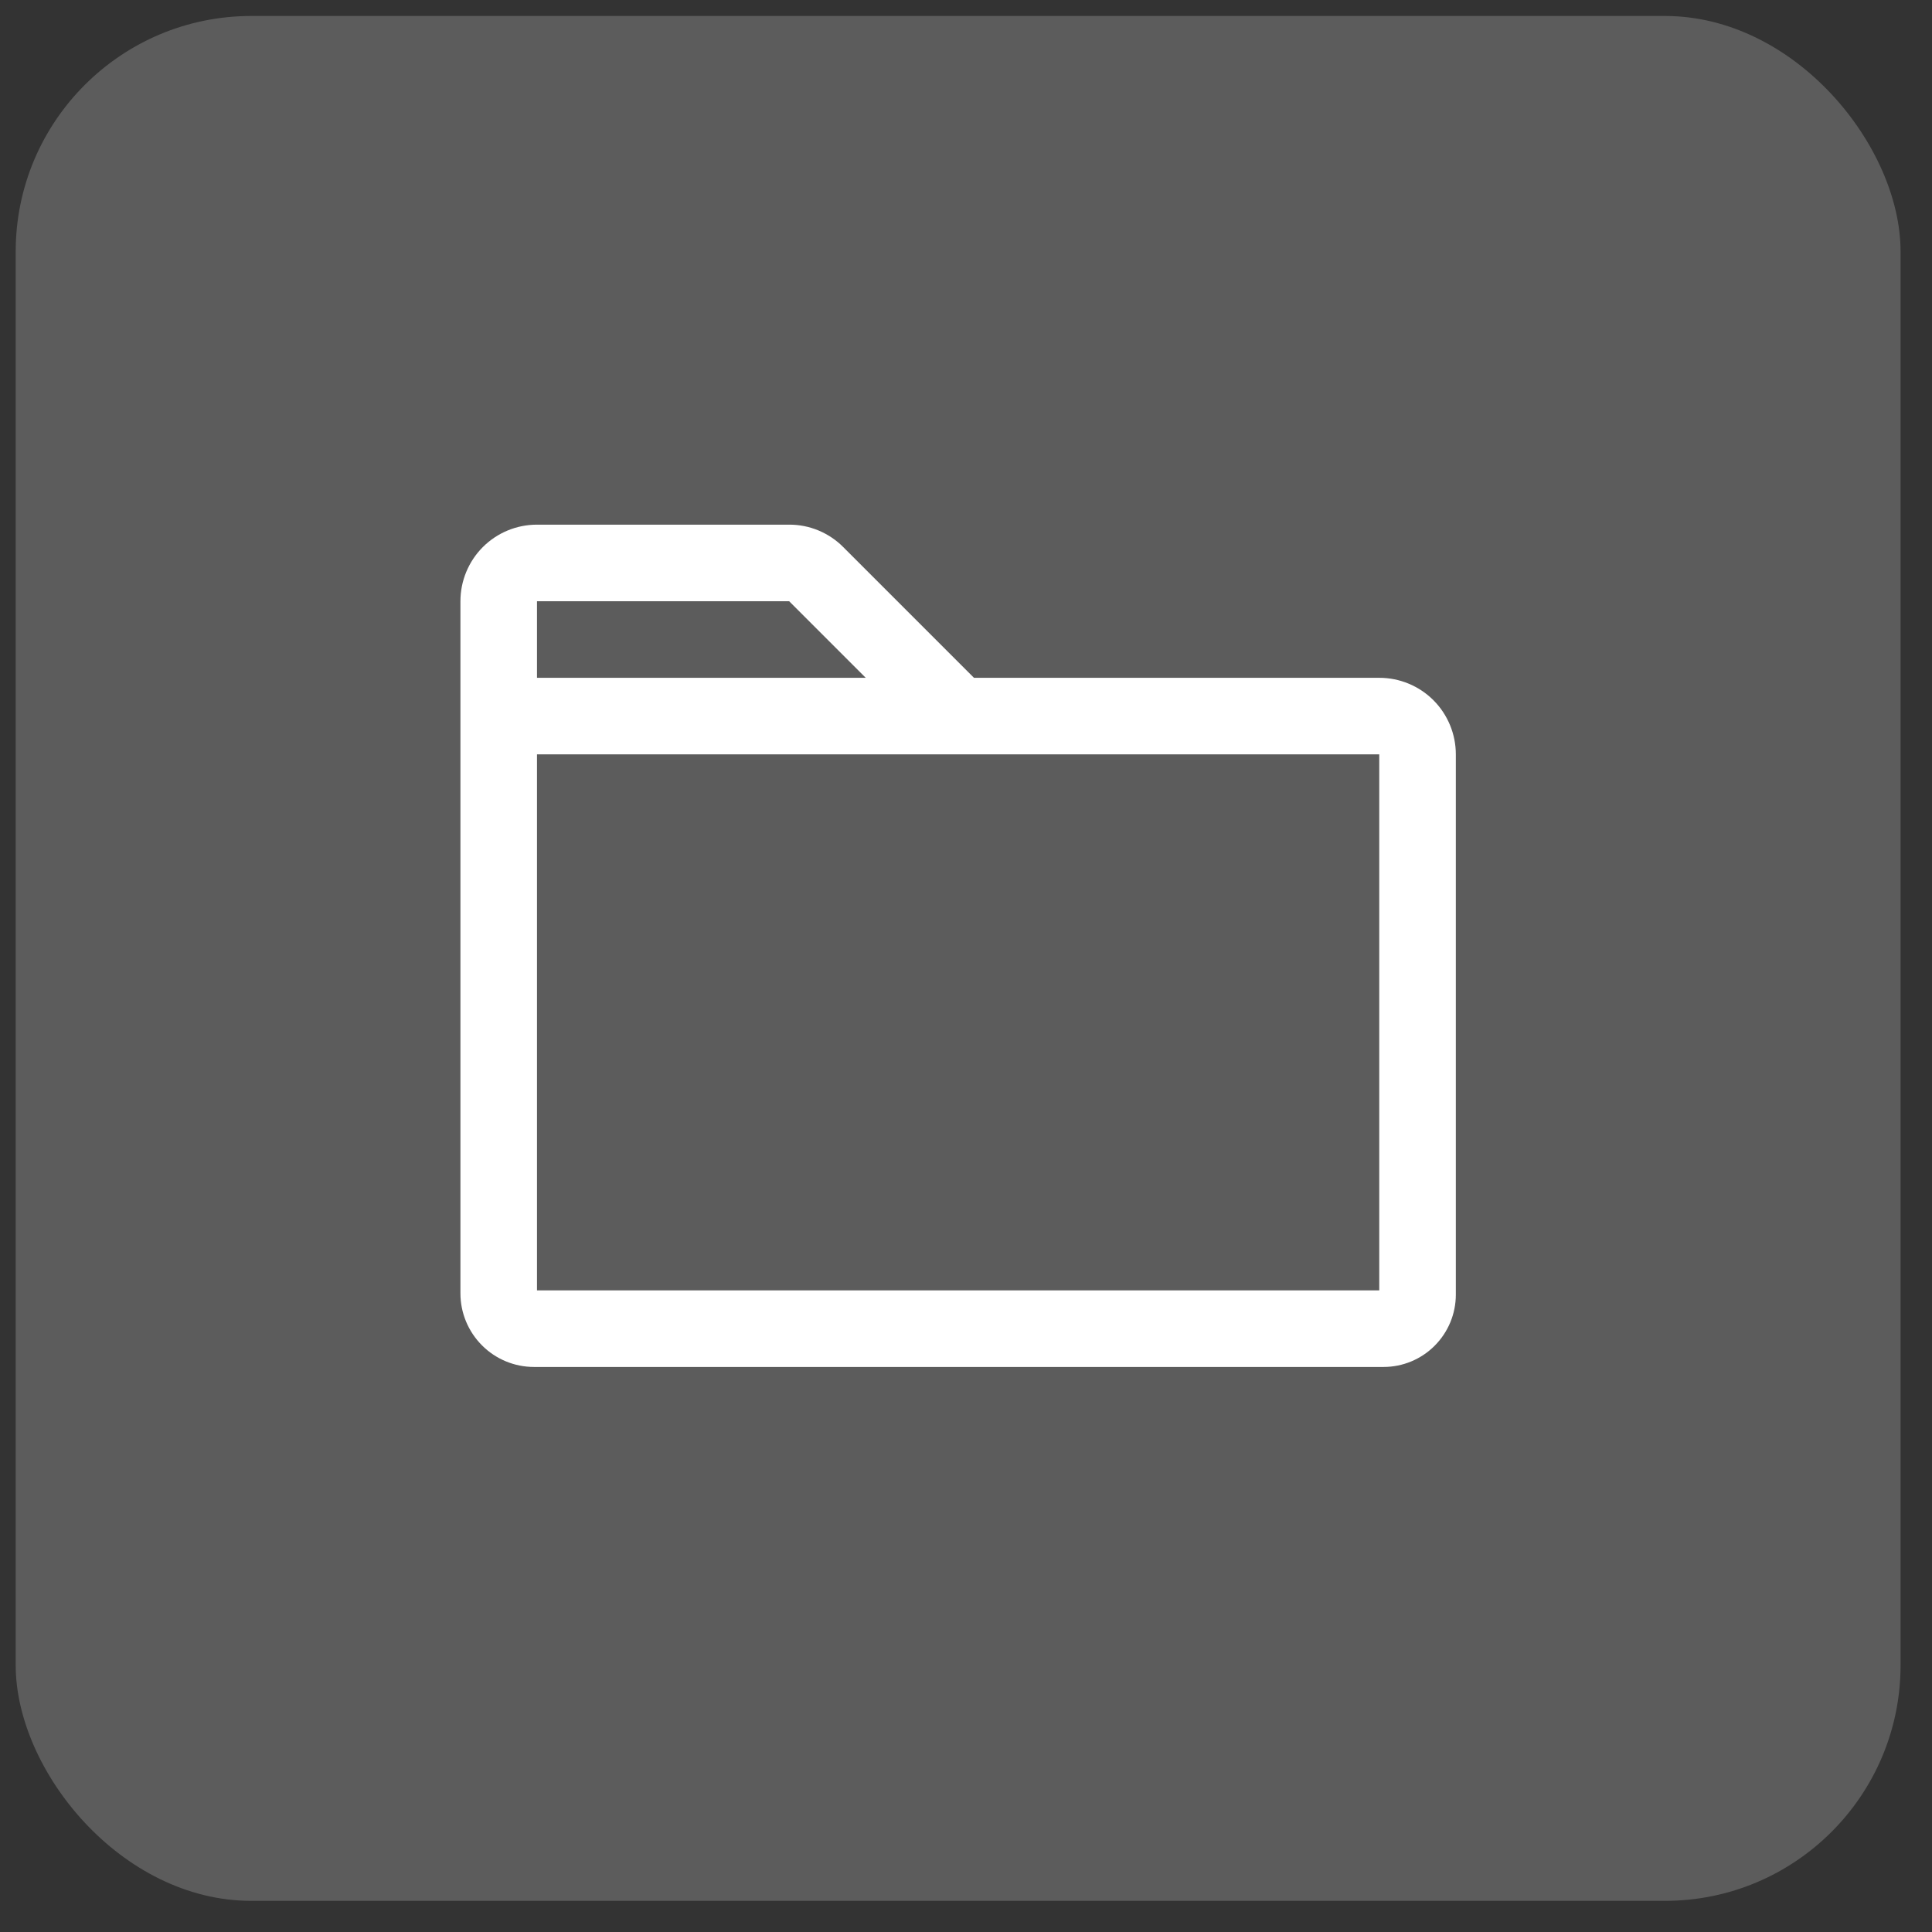
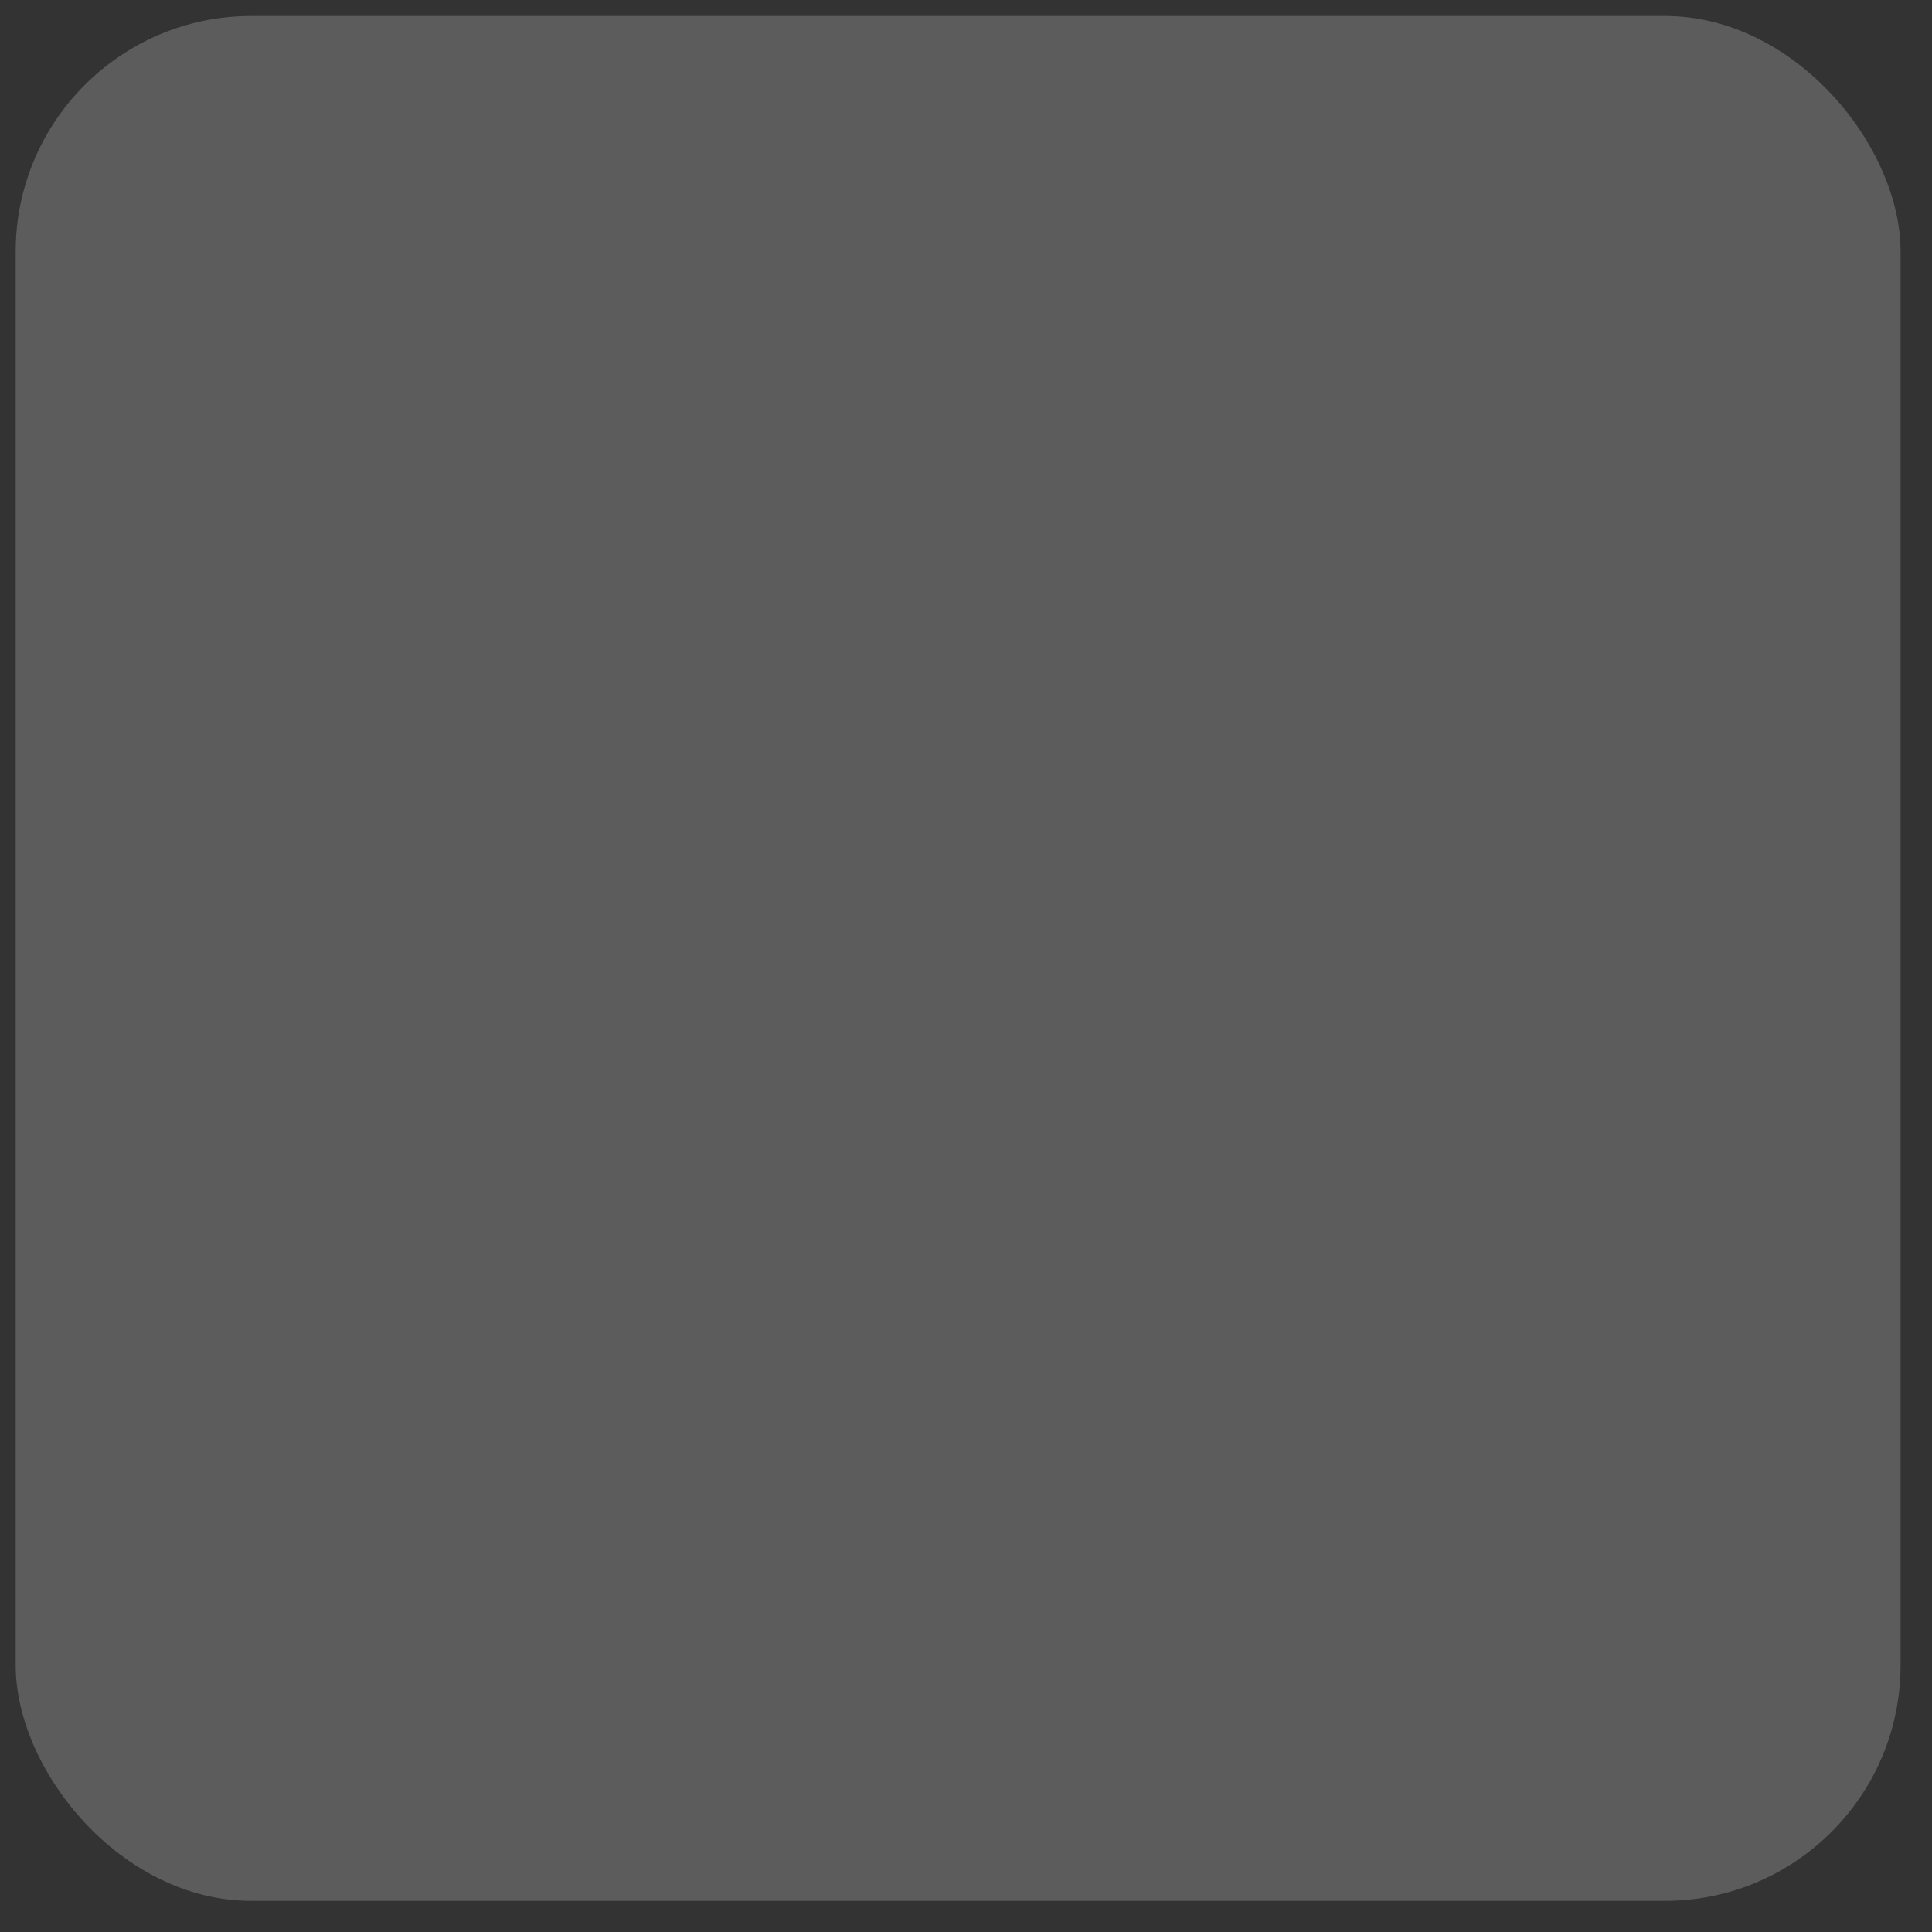
<svg xmlns="http://www.w3.org/2000/svg" width="41" height="41" viewBox="0 0 41 41" fill="none">
  <rect x="0" y="0" width="41" height="41" fill="#333333" stroke="none" />
  <rect x="0.333" y="0.339" width="40" height="40" rx="5" fill="white" fill-opacity="0.2" />
-   <path d="M29.27 14.384H20.669L17.895 11.61C17.745 11.459 17.566 11.339 17.369 11.257C17.172 11.175 16.96 11.133 16.747 11.134H11.396C10.964 11.134 10.551 11.305 10.246 11.61C9.942 11.915 9.771 12.328 9.771 12.759V27.447C9.771 27.861 9.936 28.258 10.229 28.551C10.521 28.844 10.918 29.009 11.332 29.009H29.361C29.768 29.009 30.158 28.847 30.445 28.559C30.733 28.271 30.895 27.881 30.895 27.474V16.009C30.895 15.578 30.724 15.165 30.42 14.86C30.115 14.555 29.701 14.384 29.27 14.384ZM11.396 12.759H16.747L18.372 14.384H11.396V12.759ZM29.27 27.384H11.396V16.009H29.27V27.384Z" fill="white" />
</svg>